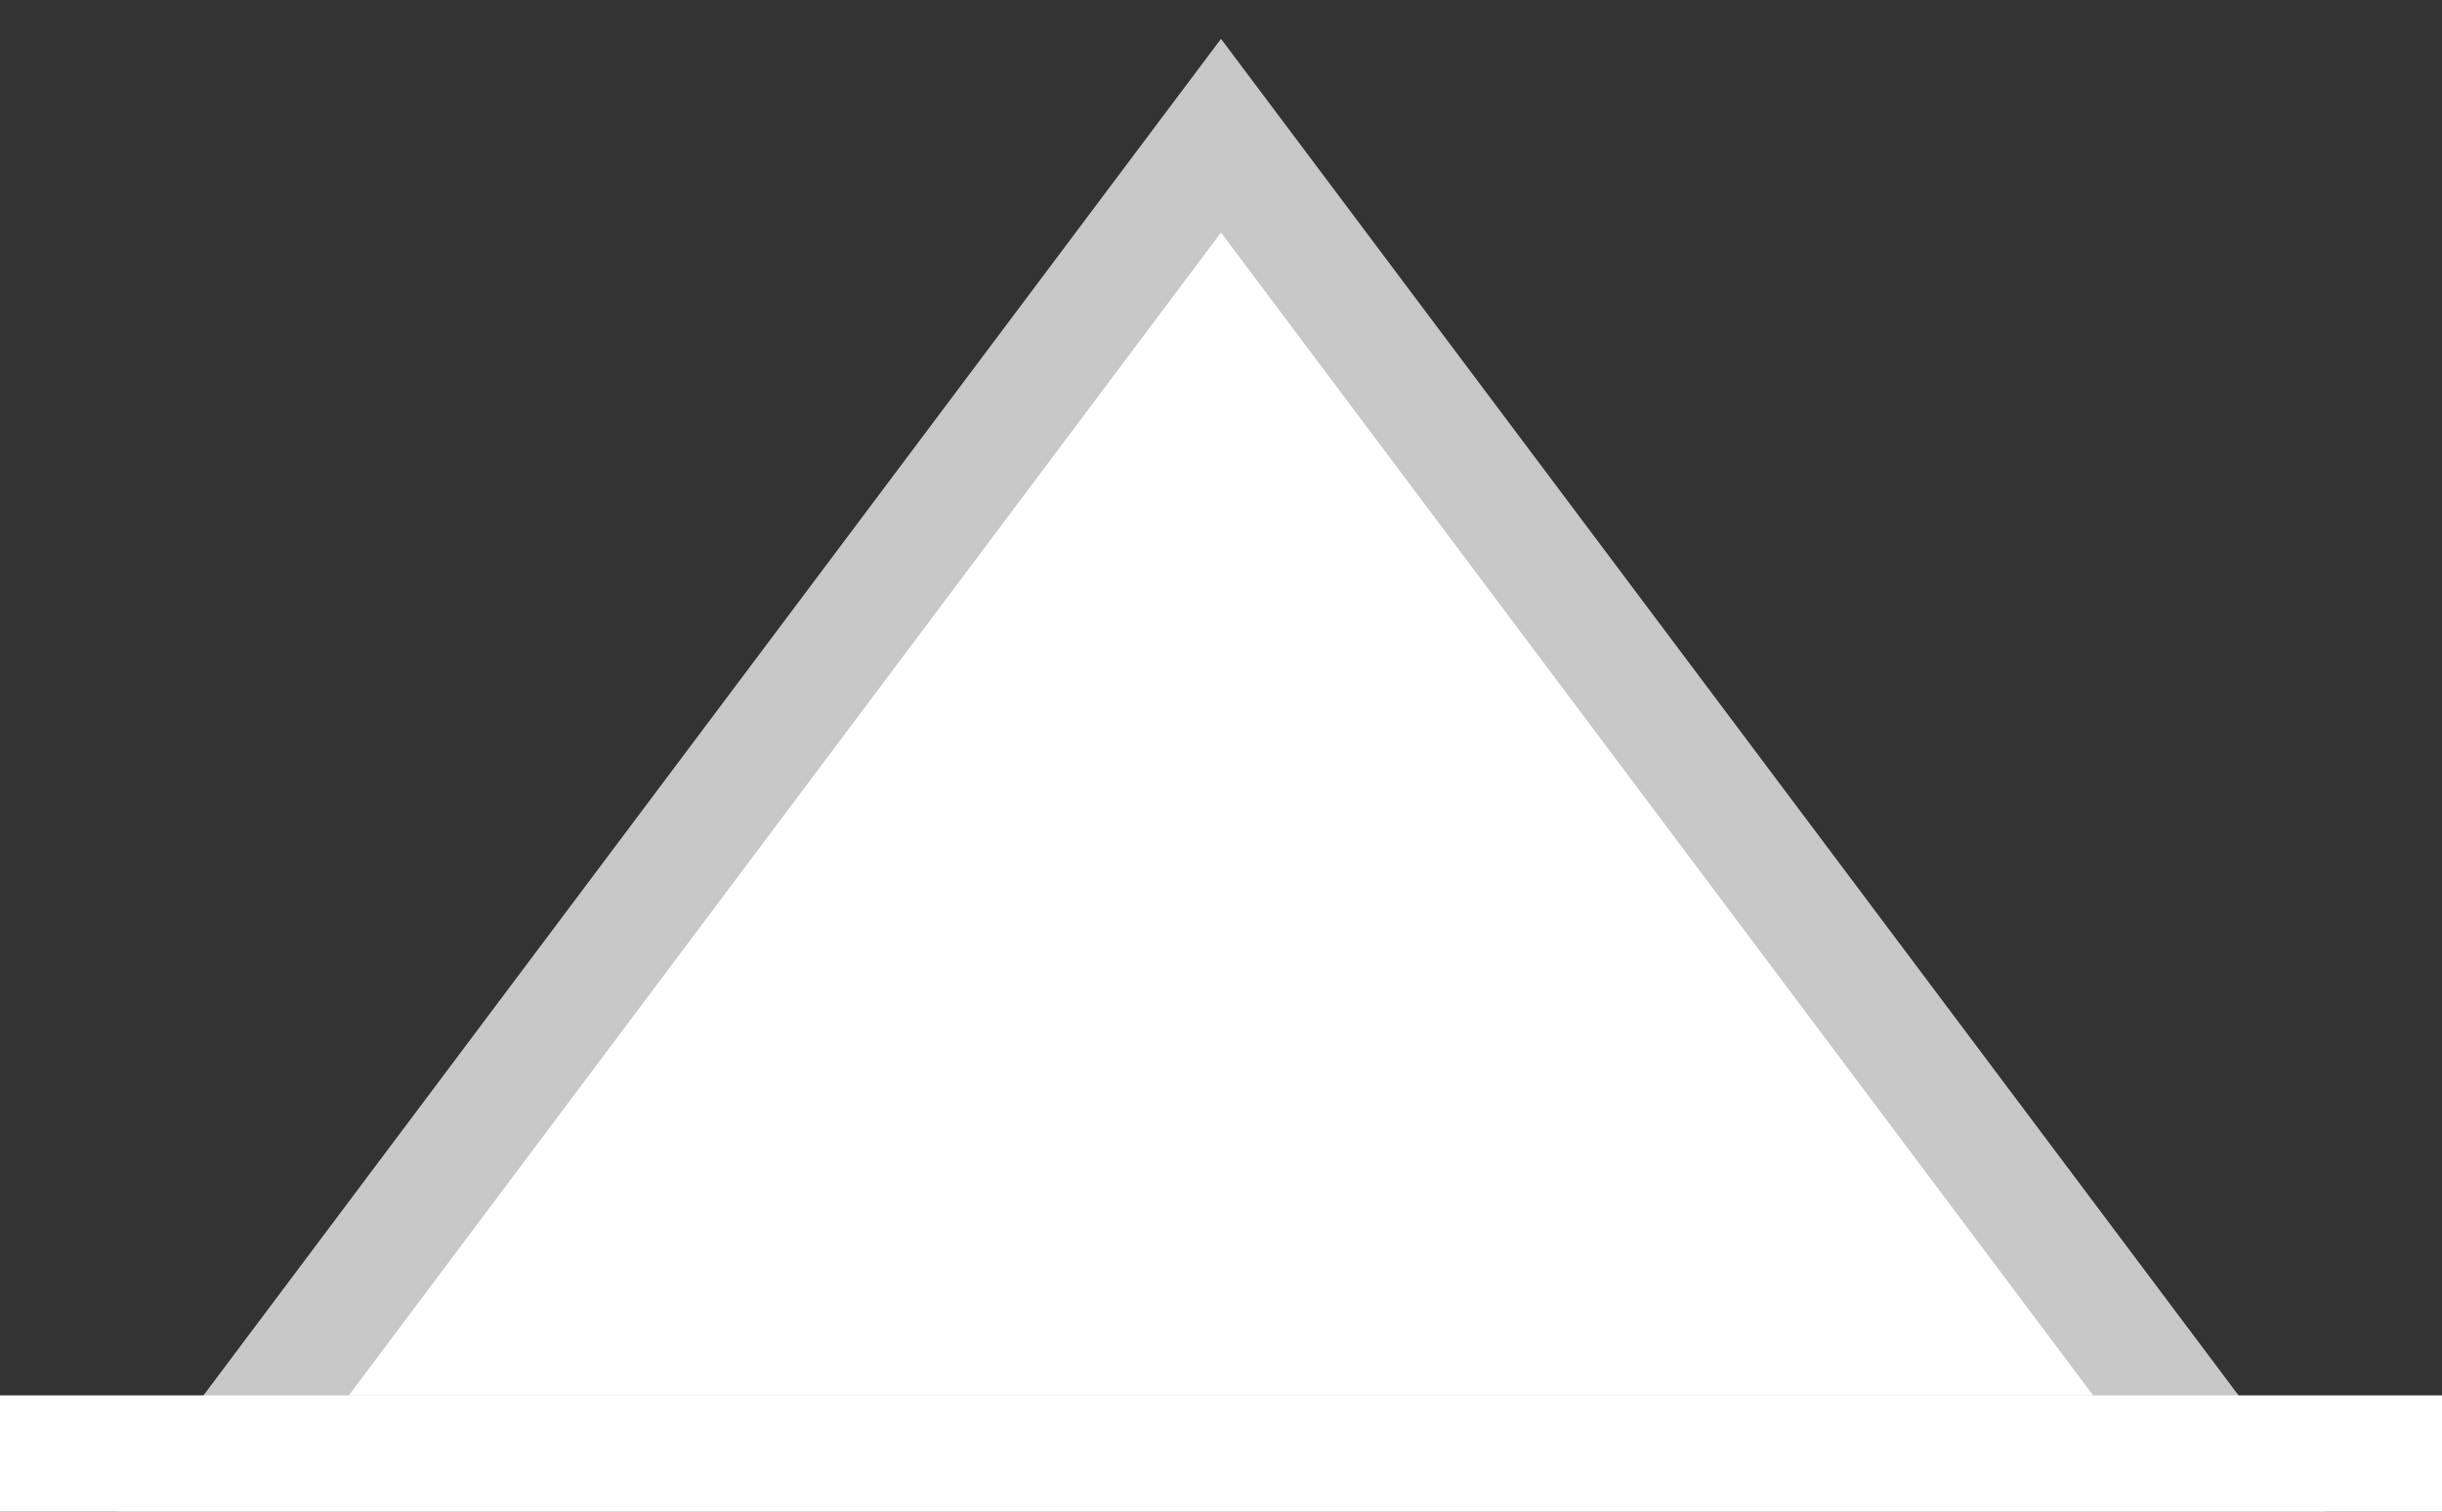
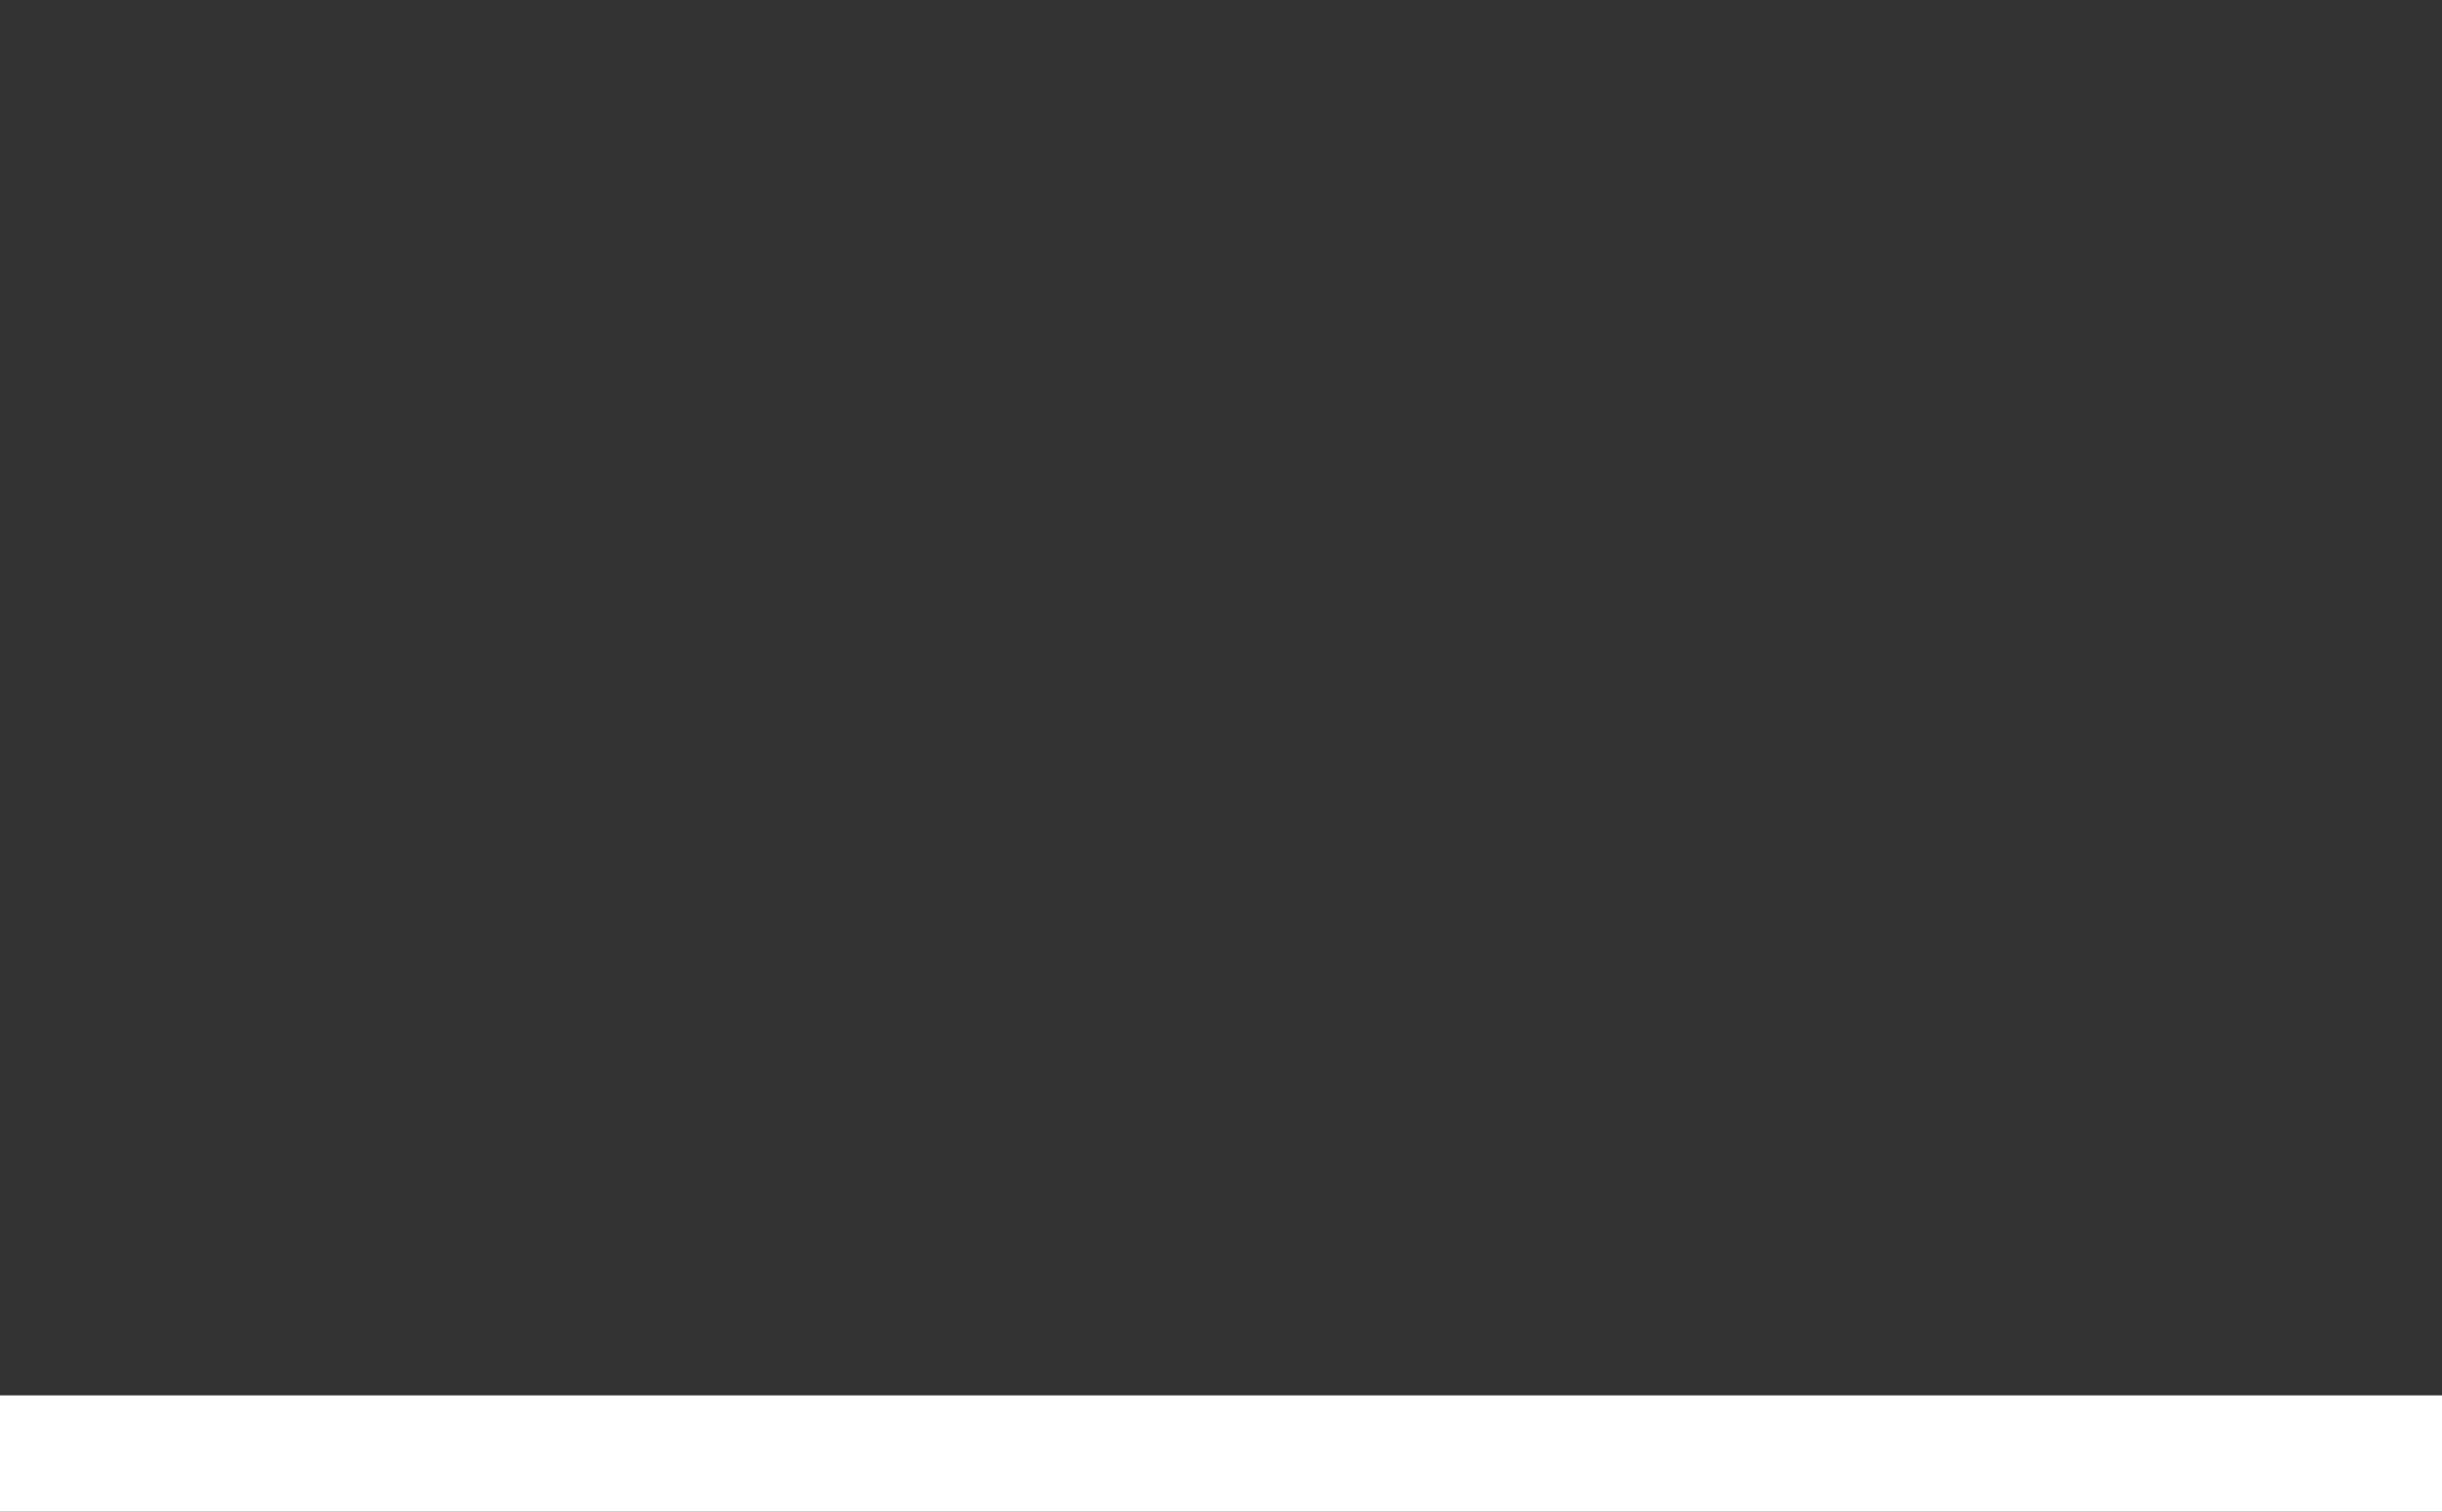
<svg xmlns="http://www.w3.org/2000/svg" width="21" height="13" viewBox="0 0 21 13" fill="none">
  <rect x="0" y="0" width="21" height="13" fill="#333333" stroke="none" />
-   <path d="M10.9 1.7L10.5 1.167L10.1 1.7L2.6 11.7L2 12.5H3H18H19L18.4 11.7L10.9 1.7Z" fill="white" stroke="#C8C8C8" />
  <line y1="12.5" x2="21" y2="12.5" stroke="white" />
</svg>